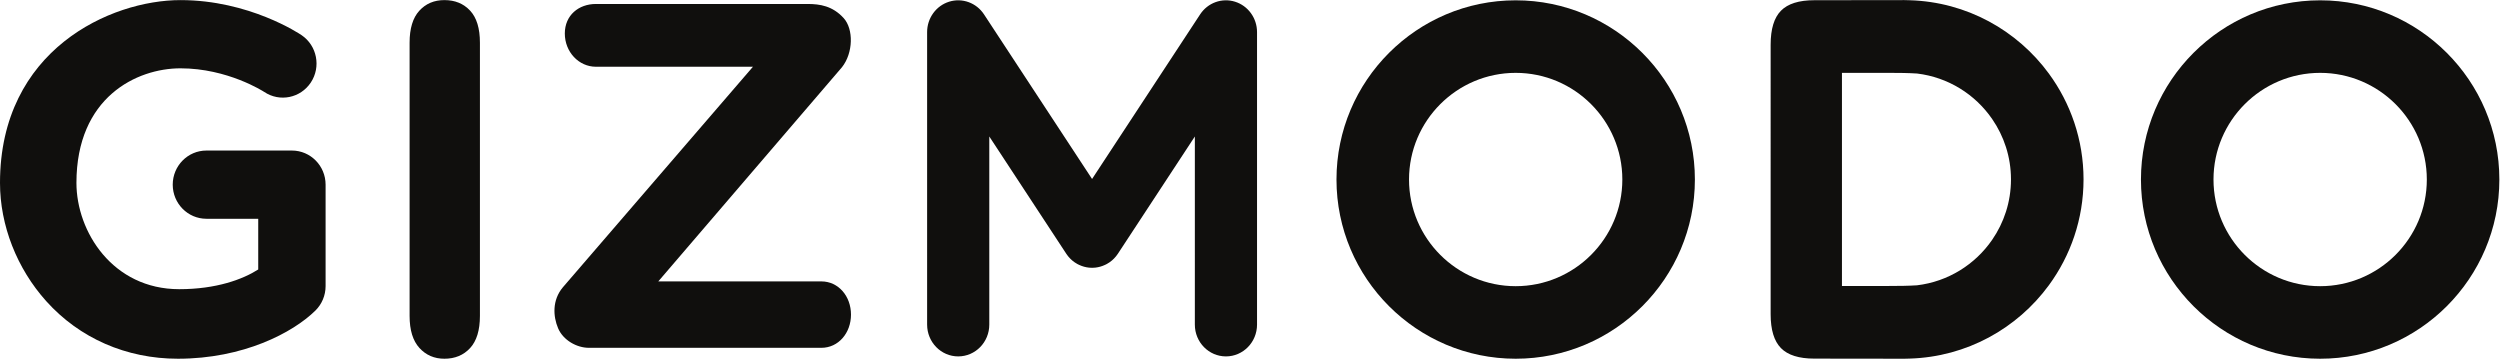
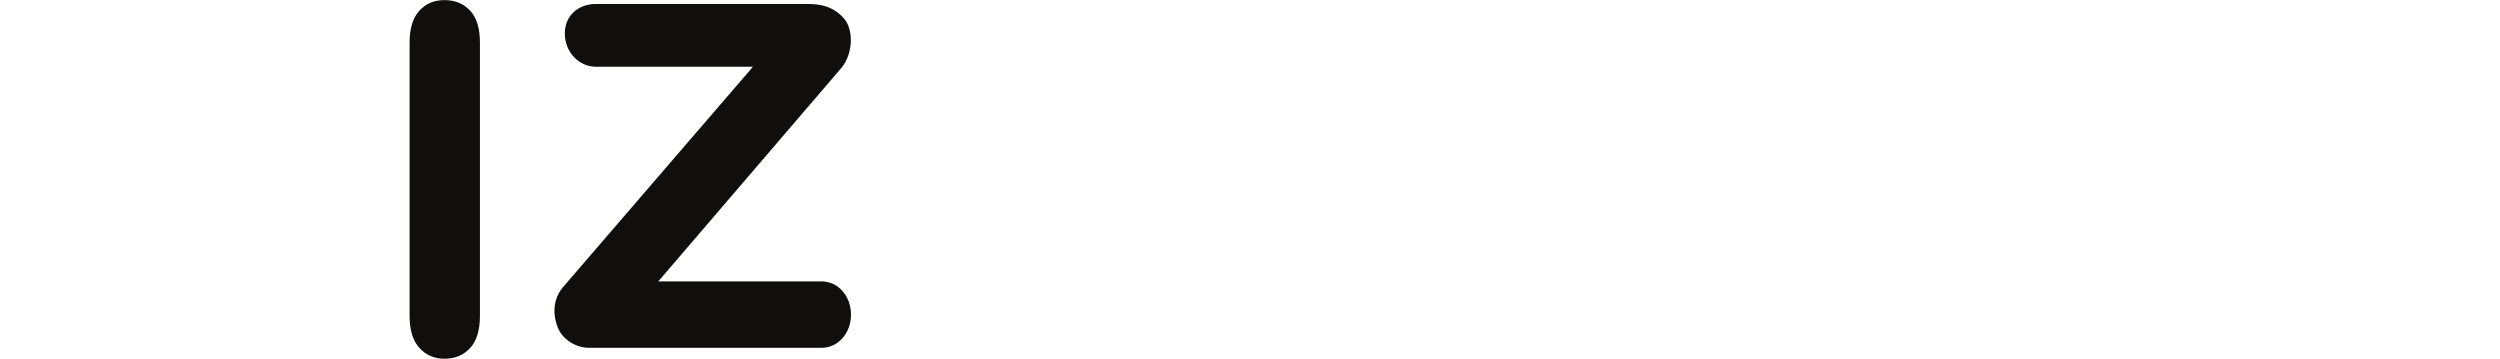
<svg xmlns="http://www.w3.org/2000/svg" viewBox="0 0 912.307 130.907" height="130.907" width="912.307" xml:space="preserve" id="svg2">
  <defs id="defs6" />
  <g transform="matrix(1.333,0,0,-1.333,0,130.907)" id="g10">
    <g transform="scale(0.1)" id="g12">
      <path id="path14" style="fill:#100f0d;fill-opacity:1;fill-rule:nonzero;stroke:none" d="m 1121.32,117.23 v 747.993 c 0,38.843 8.86,68.007 26.58,87.422 17.7,19.421 40.63,29.152 68.7,29.152 28.96,0 52.39,-9.629 70.34,-28.836 17.92,-19.211 26.91,-48.441 26.91,-87.738 V 117.23 c 0,-39.277 -8.99,-68.64 -26.91,-88.066 C 1268.99,9.719 1245.56,0 1216.6,0 c -27.66,0 -50.45,9.832 -68.39,29.48 -17.93,19.648 -26.89,48.914 -26.89,87.749" />
-       <path id="path16" style="fill:#100f0d;fill-opacity:1;fill-rule:nonzero;stroke:none" d="m 6351.68,782.59 c -161.01,0 -292,-131.004 -292,-292.008 0,-160.988 130.99,-291.984 292,-291.984 160.99,0 291.99,130.996 291.99,291.984 0,161.004 -131,292.008 -291.99,292.008 m 0,-782.59 c -270.51,0 -490.6,220.086 -490.6,490.582 0,270.531 220.09,490.606 490.6,490.606 270.53,0 490.58,-220.075 490.58,-490.606 C 6842.26,220.086 6622.21,0 6351.68,0" />
-       <path id="path18" style="fill:#100f0d;fill-opacity:1;fill-rule:nonzero;stroke:none" d="m 4149.33,782.59 c -160.99,0 -291.98,-131.004 -291.98,-292.008 0,-160.988 130.99,-291.984 291.98,-291.984 161.02,0 291.98,130.996 291.98,291.984 0,161.004 -130.96,292.008 -291.98,292.008 m 0,-782.59 c -270.51,0 -490.58,220.086 -490.58,490.582 0,270.531 220.07,490.606 490.58,490.606 270.52,0 490.6,-220.075 490.6,-490.606 C 4639.93,220.086 4419.85,0 4149.33,0" />
-       <path id="path20" style="fill:#100f0d;fill-opacity:1;fill-rule:nonzero;stroke:none" d="m 5248.07,201 c -23.74,-1.547 -49.28,-1.816 -76.75,-1.816 h -128.8 v 583.425 h 128.8 c 27.47,0 53.01,-0.304 76.75,-1.812 85.15,-10.18 159.13,-57.055 205.61,-124.457 32.38,-46.93 51.45,-103.664 51.58,-164.856 0,-0.16 0.02,-0.316 0.02,-0.484 v -0.215 c 0,-0.156 -0.02,-0.316 -0.02,-0.472 -0.13,-61.192 -19.2,-117.93 -51.58,-164.872 C 5407.2,258.043 5333.22,211.191 5248.07,201 m 455.83,289.898 v 0.133 c -0.06,108.27 -35.36,208.399 -94.94,289.641 -86.67,118.152 -224.8,196.141 -381.09,200.738 -4.85,0.149 -9.69,0.387 -14.59,0.387 -0.27,0 -246.35,-0.317 -246.35,-0.317 -42.06,0 -72.52,-9.582 -91.34,-28.734 -18.85,-19.156 -28.27,-50.109 -28.27,-92.891 V 121.941 c 0,-42.781 9.42,-73.726 28.27,-92.902 18.82,-19.164 49.28,-28.734 91.34,-28.734 0,0 246.08,-0.305 246.35,-0.305 4.9,0 9.74,0.238 14.59,0.371 156.29,4.613 294.42,82.598 381.09,200.754 59.58,81.242 94.88,181.371 94.94,289.637 v 0.136" />
-       <path id="path22" style="fill:#100f0d;fill-opacity:1;fill-rule:nonzero;stroke:none" d="m 3380.91,977.422 c -35.85,11.137 -74.58,-2.953 -95.46,-34.766 L 2989.65,492.07 2693.86,942.656 c -20.86,31.813 -59.61,45.903 -95.46,34.766 -35.84,-11.149 -60.31,-44.934 -60.31,-83.231 V 93.363 c 0,-48.055 38.11,-87.004 85.09,-87.004 47.01,0 85.11,38.949 85.11,87.004 V 608.387 L 2918.31,288.5 c 0.14,-0.223 0.28,-0.426 0.42,-0.652 l 0.26,-0.383 c 0.25,-0.395 0.55,-0.746 0.81,-1.141 1.31,-1.914 2.66,-3.82 4.15,-5.644 0.65,-0.813 1.33,-1.535 2,-2.301 1.18,-1.344 2.32,-2.695 3.57,-3.969 1.12,-1.148 2.32,-2.222 3.51,-3.324 0.86,-0.781 1.72,-1.613 2.62,-2.379 1.68,-1.41 3.38,-2.672 5.14,-3.914 0.5,-0.348 0.94,-0.766 1.45,-1.105 0.06,-0.055 0.13,-0.079 0.22,-0.133 1.87,-1.274 3.81,-2.426 5.79,-3.551 0.54,-0.316 1.08,-0.688 1.63,-0.969 1.47,-0.812 2.99,-1.48 4.53,-2.199 8.61,-4.023 17.63,-6.539 26.71,-7.477 0.08,0 0.13,-0.007 0.18,-0.031 1.81,-0.156 3.61,-0.191 5.39,-0.269 0.99,-0.036 1.99,-0.125 2.96,-0.125 1.01,0 1.98,0.089 2.97,0.125 1.81,0.078 3.6,0.113 5.4,0.269 0.05,0.024 0.12,0.031 0.17,0.031 9.1,0.938 18.11,3.454 26.73,7.477 1.52,0.719 3.06,1.387 4.52,2.199 0.57,0.281 1.08,0.653 1.65,0.969 1.97,1.125 3.9,2.277 5.77,3.551 0.09,0.054 0.17,0.078 0.24,0.133 0.5,0.339 0.94,0.757 1.43,1.105 1.76,1.242 3.49,2.504 5.15,3.914 0.91,0.766 1.75,1.598 2.65,2.41 1.16,1.071 2.35,2.145 3.47,3.27 1.27,1.297 2.41,2.66 3.58,4.004 0.68,0.754 1.37,1.496 2,2.289 1.48,1.824 2.83,3.73 4.15,5.644 0.26,0.395 0.56,0.746 0.82,1.141 l 0.24,0.383 c 0.15,0.226 0.28,0.429 0.44,0.652 l 209.99,319.887 V 93.363 c 0,-48.055 38.08,-87.004 85.14,-87.004 46.96,0 85.1,38.949 85.1,87.004 V 894.191 c 0,38.297 -24.5,72.082 -60.35,83.231" />
      <path id="path24" style="fill:#100f0d;fill-opacity:1;fill-rule:nonzero;stroke:none" d="m 2248.45,29.852 h -636.17 c -33.46,0 -70.64,20.934 -84.41,53.512 -13.78,32.547 -16.6,76.864 13.03,112.18 l 520.39,603.797 h -429.92 c -47,0 -85.12,40.707 -85.12,90.93 0,50.222 38.12,80.894 85.12,80.894 h 579.74 c 33.45,0 68.1,-5.32 98.37,-38.484 27.66,-30.305 26.44,-95.711 -4.54,-134.715 L 1802.13,211.688 h 446.32 c 47.01,0 81.23,-40.708 81.23,-90.907 0,-50.211 -34.22,-90.929 -81.23,-90.929" />
-       <path id="path26" style="fill:#100f0d;fill-opacity:1;fill-rule:nonzero;stroke:none" d="M 487.047,0 C 345.879,0 217.852,55.973 126.551,157.609 46.113,247.152 0,365.137 0,481.316 0,845.91 303.078,981.785 494.133,981.785 c 187.84,0 325.73,-92.113 331.504,-96.015 42.304,-28.711 53.625,-86.723 25.285,-129.571 -28.274,-42.703 -85.274,-54.246 -127.539,-25.859 -2.465,1.578 -100.281,64.672 -229.25,64.672 -119.754,0 -284.895,-79.035 -284.895,-313.696 0,-133.496 99.301,-290.949 281.367,-290.949 102.438,0 174.458,27.293 216.325,53.934 V 383.148 H 565.066 c -50.921,0 -92.207,41.801 -92.207,93.387 0,51.574 41.286,93.387 92.207,93.387 h 234.079 c 50.918,0 92.203,-41.813 92.203,-93.387 V 198.77 c 0,-25.266 -10.102,-49.422 -27.985,-67.02 C 801.543,70.977 665.895,0 487.047,0" />
    </g>
  </g>
</svg>